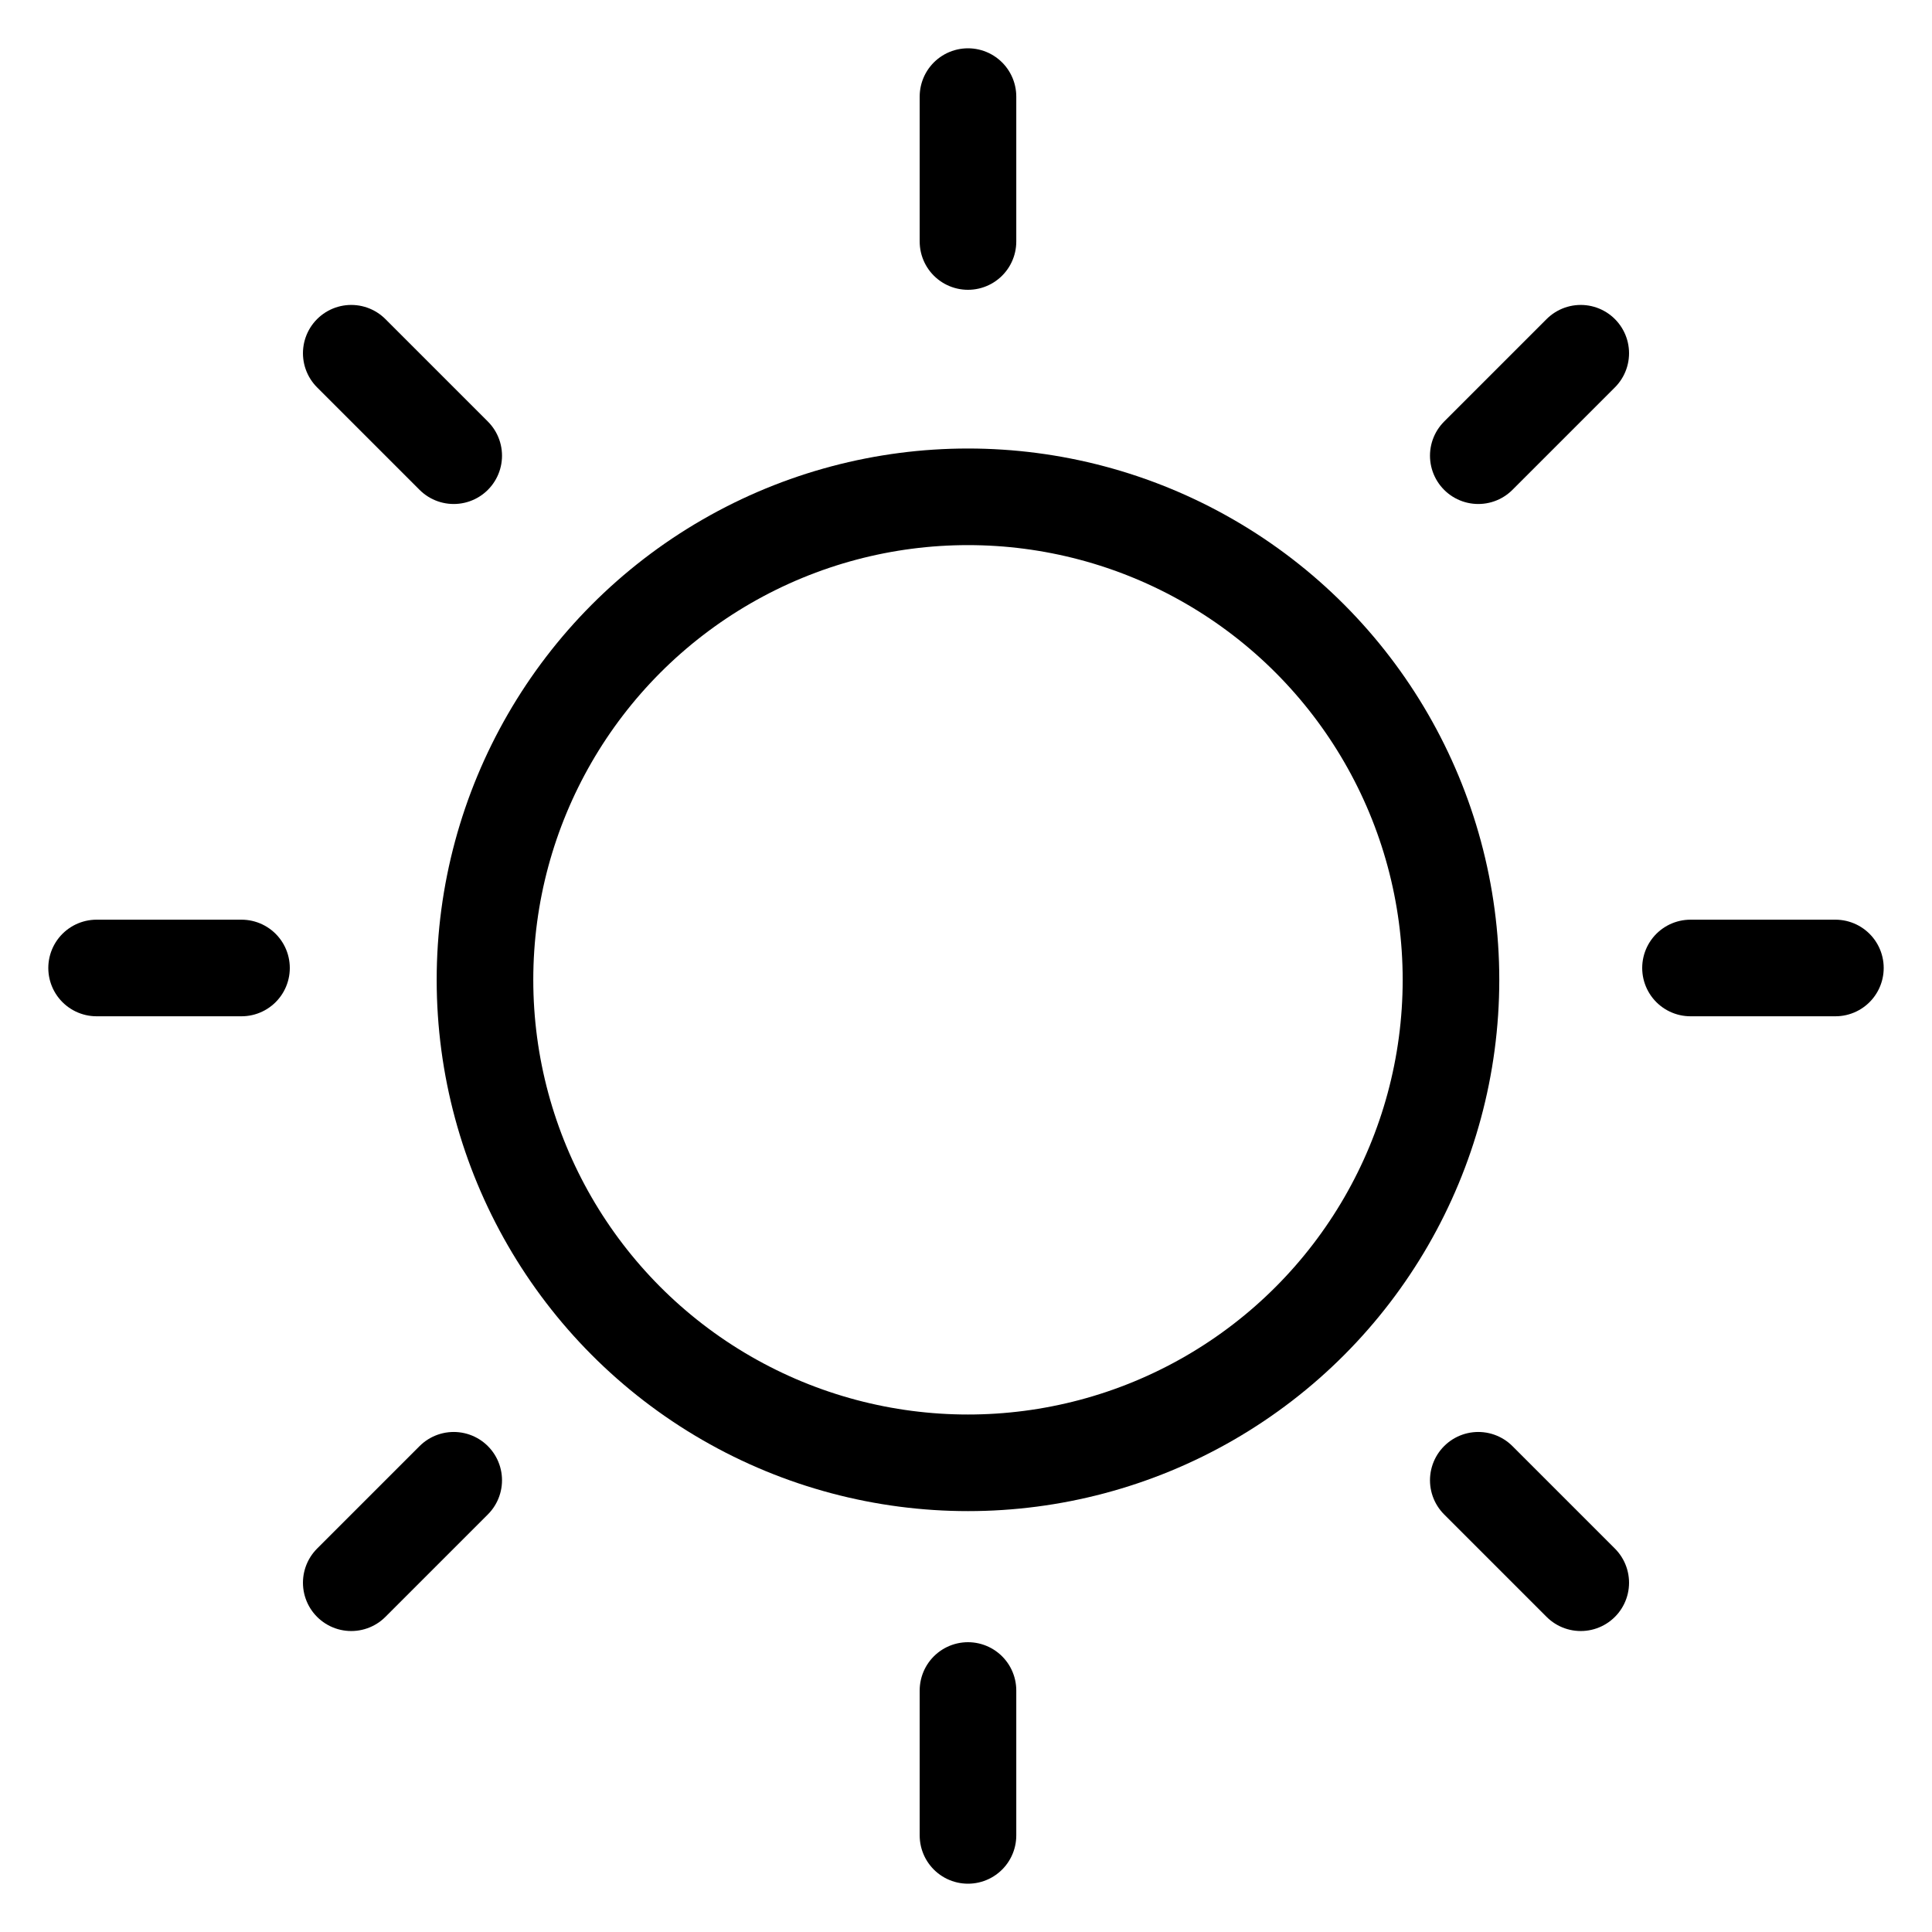
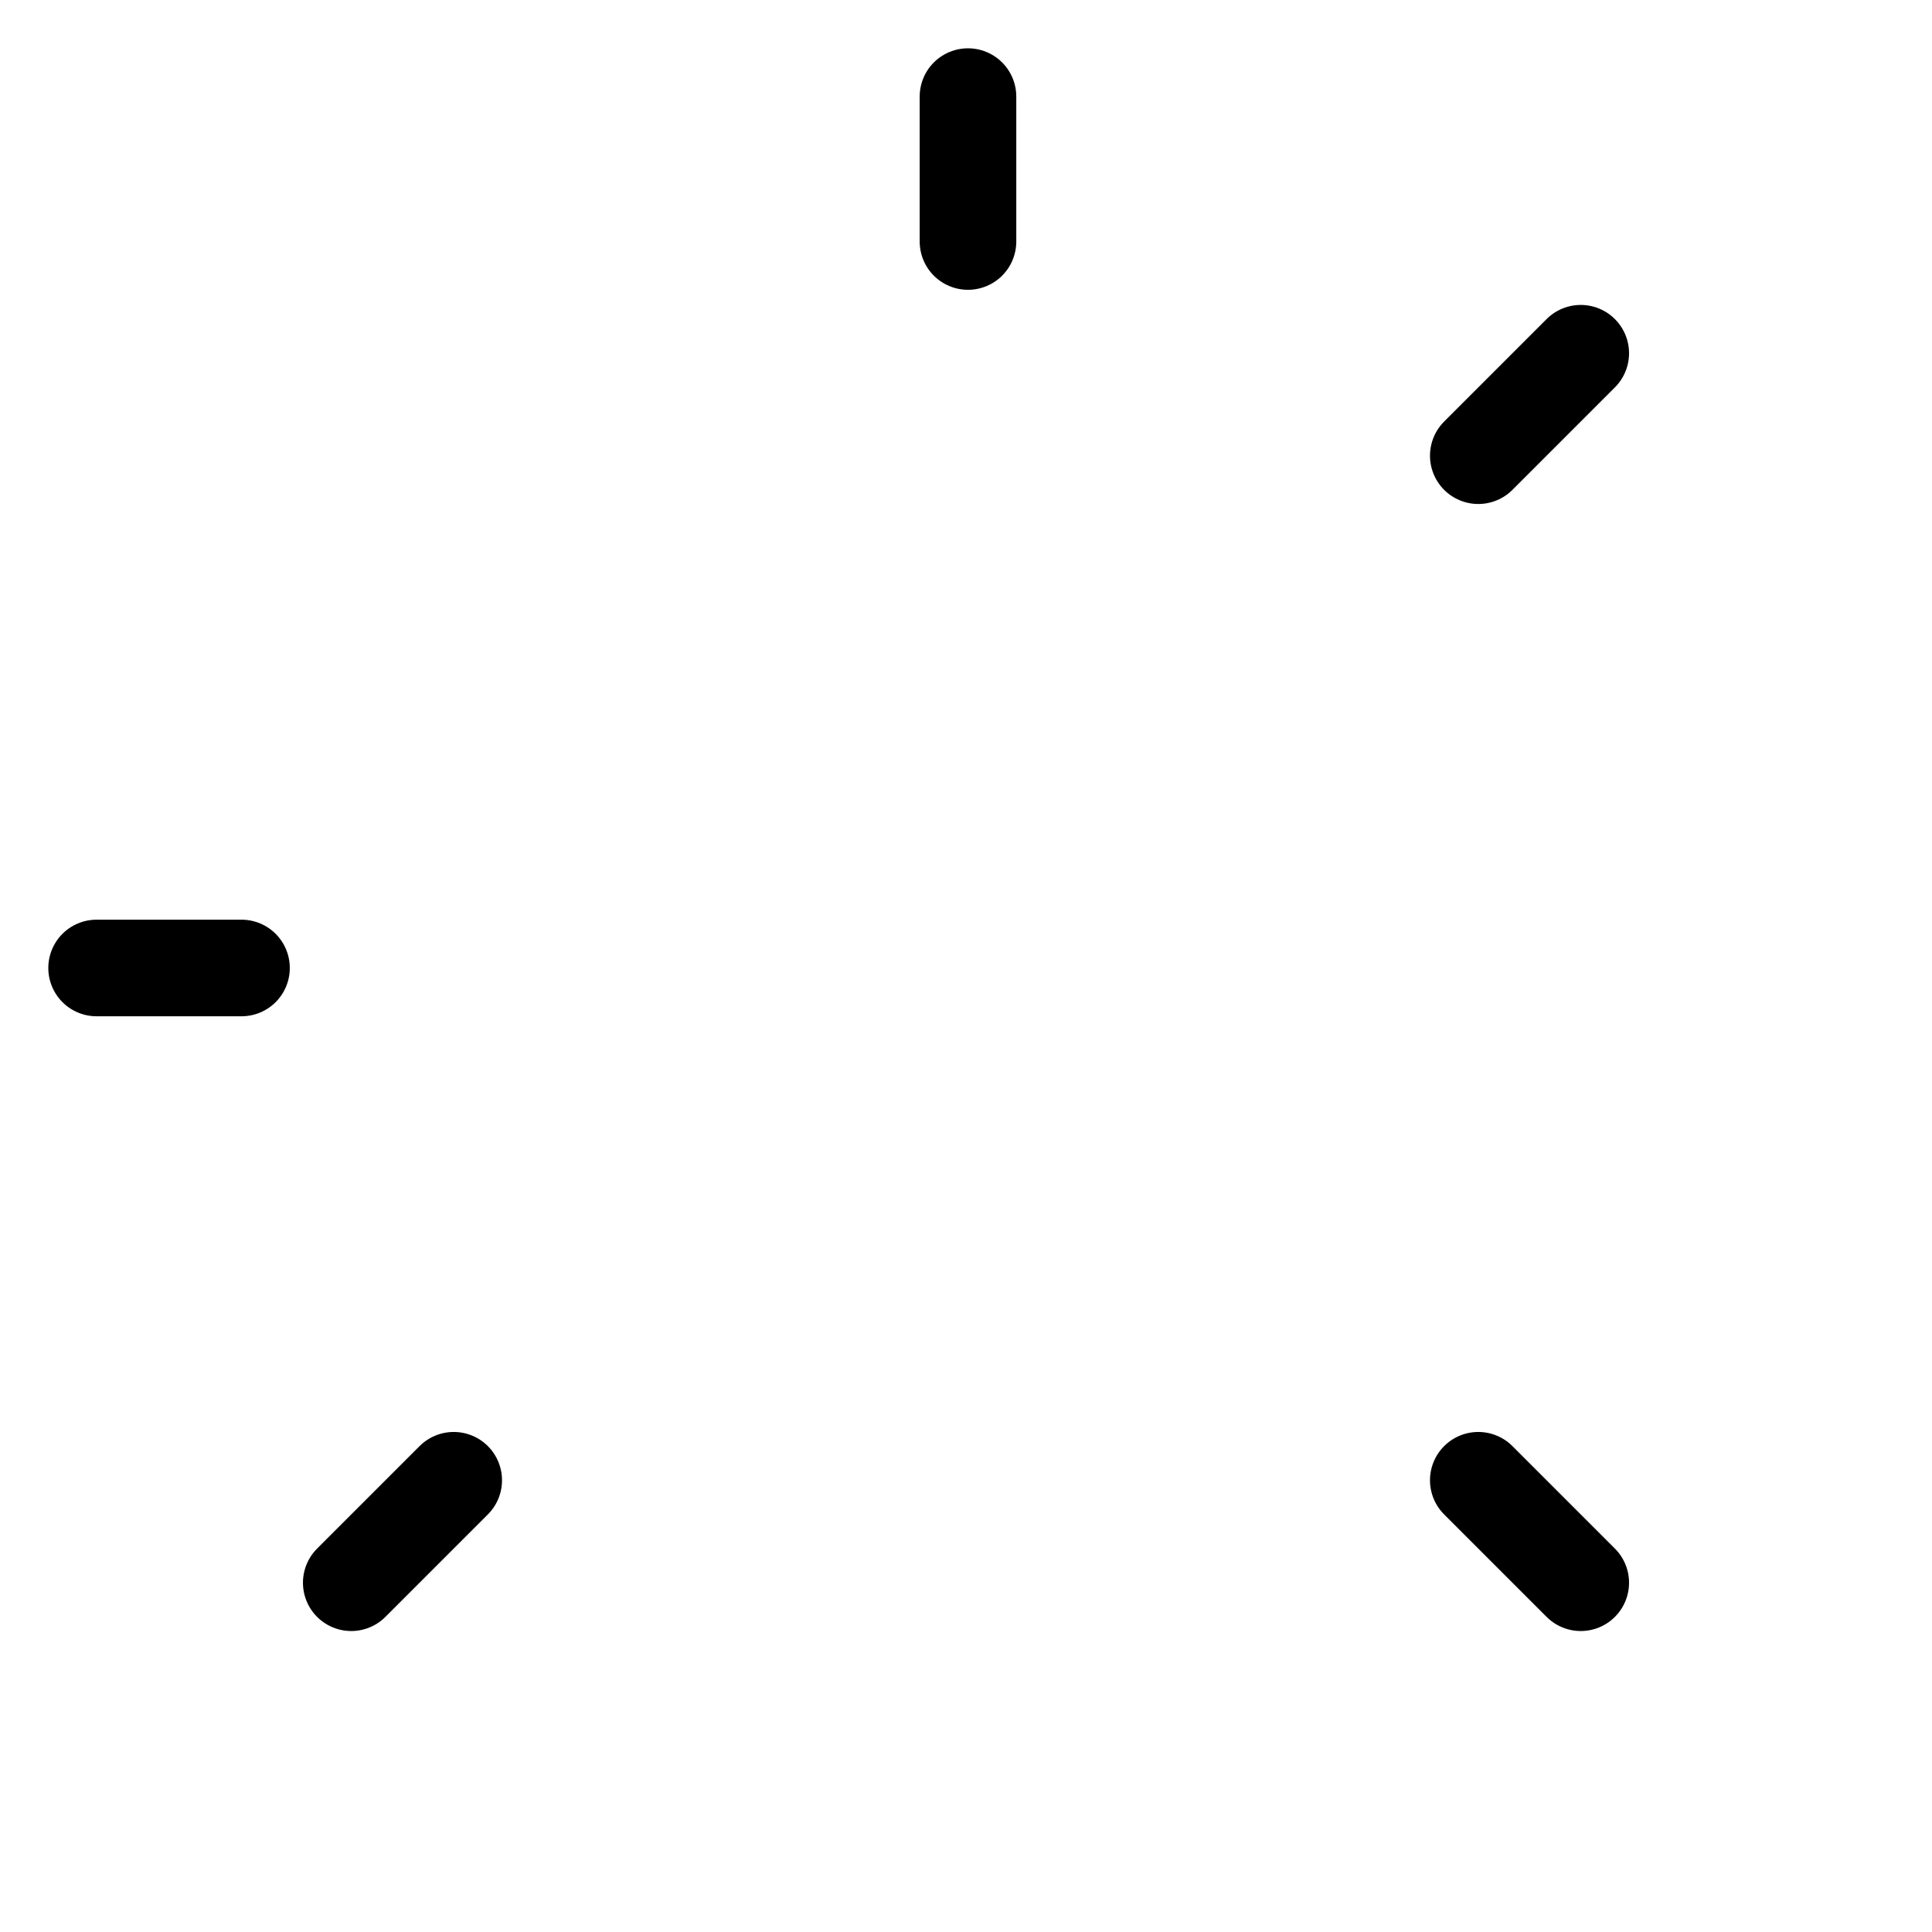
<svg xmlns="http://www.w3.org/2000/svg" width="40px" height="40px" viewBox="0 0 40 40" version="1.1">
  <title>ND8</title>
  <g id="ND8" stroke="none" stroke-width="1" fill="none" fill-rule="evenodd">
    <g id="编组-13" transform="translate(2, 2)" stroke="#000000" stroke-width="2">
-       <circle id="椭圆形" cx="18.041" cy="18.286" r="10" />
      <line x1="18.041" y1="3" x2="18.041" y2="5.68434189e-13" id="路径-5" stroke-linecap="round" stroke-linejoin="round" />
-       <line x1="18.041" y1="36" x2="18.041" y2="33" id="路径-5备份" stroke-linecap="round" stroke-linejoin="round" />
      <line x1="1.5" y1="19.541" x2="1.5" y2="16.541" id="路径-5" stroke-linecap="round" stroke-linejoin="round" transform="translate(1.5, 18.041) rotate(-90) translate(-1.5, -18.041) " />
-       <line x1="34.5" y1="19.541" x2="34.5" y2="16.541" id="路径-5备份" stroke-linecap="round" stroke-linejoin="round" transform="translate(34.5, 18.041) rotate(-90) translate(-34.5, -18.041) " />
      <line x1="6.333" y1="31.208" x2="6.333" y2="28.208" id="路径-5" stroke-linecap="round" stroke-linejoin="round" transform="translate(6.333, 29.708) rotate(-135) translate(-6.333, -29.708) " />
      <line x1="29.667" y1="7.874" x2="29.667" y2="4.874" id="路径-5备份" stroke-linecap="round" stroke-linejoin="round" transform="translate(29.667, 6.374) rotate(-135) translate(-29.667, -6.374) " />
      <line x1="29.667" y1="31.208" x2="29.667" y2="28.208" id="路径-5" stroke-linecap="round" stroke-linejoin="round" transform="translate(29.667, 29.708) rotate(-225) translate(-29.667, -29.708) " />
-       <line x1="6.333" y1="7.874" x2="6.333" y2="4.874" id="路径-5备份" stroke-linecap="round" stroke-linejoin="round" transform="translate(6.333, 6.374) rotate(-225) translate(-6.333, -6.374) " />
    </g>
  </g>
</svg>